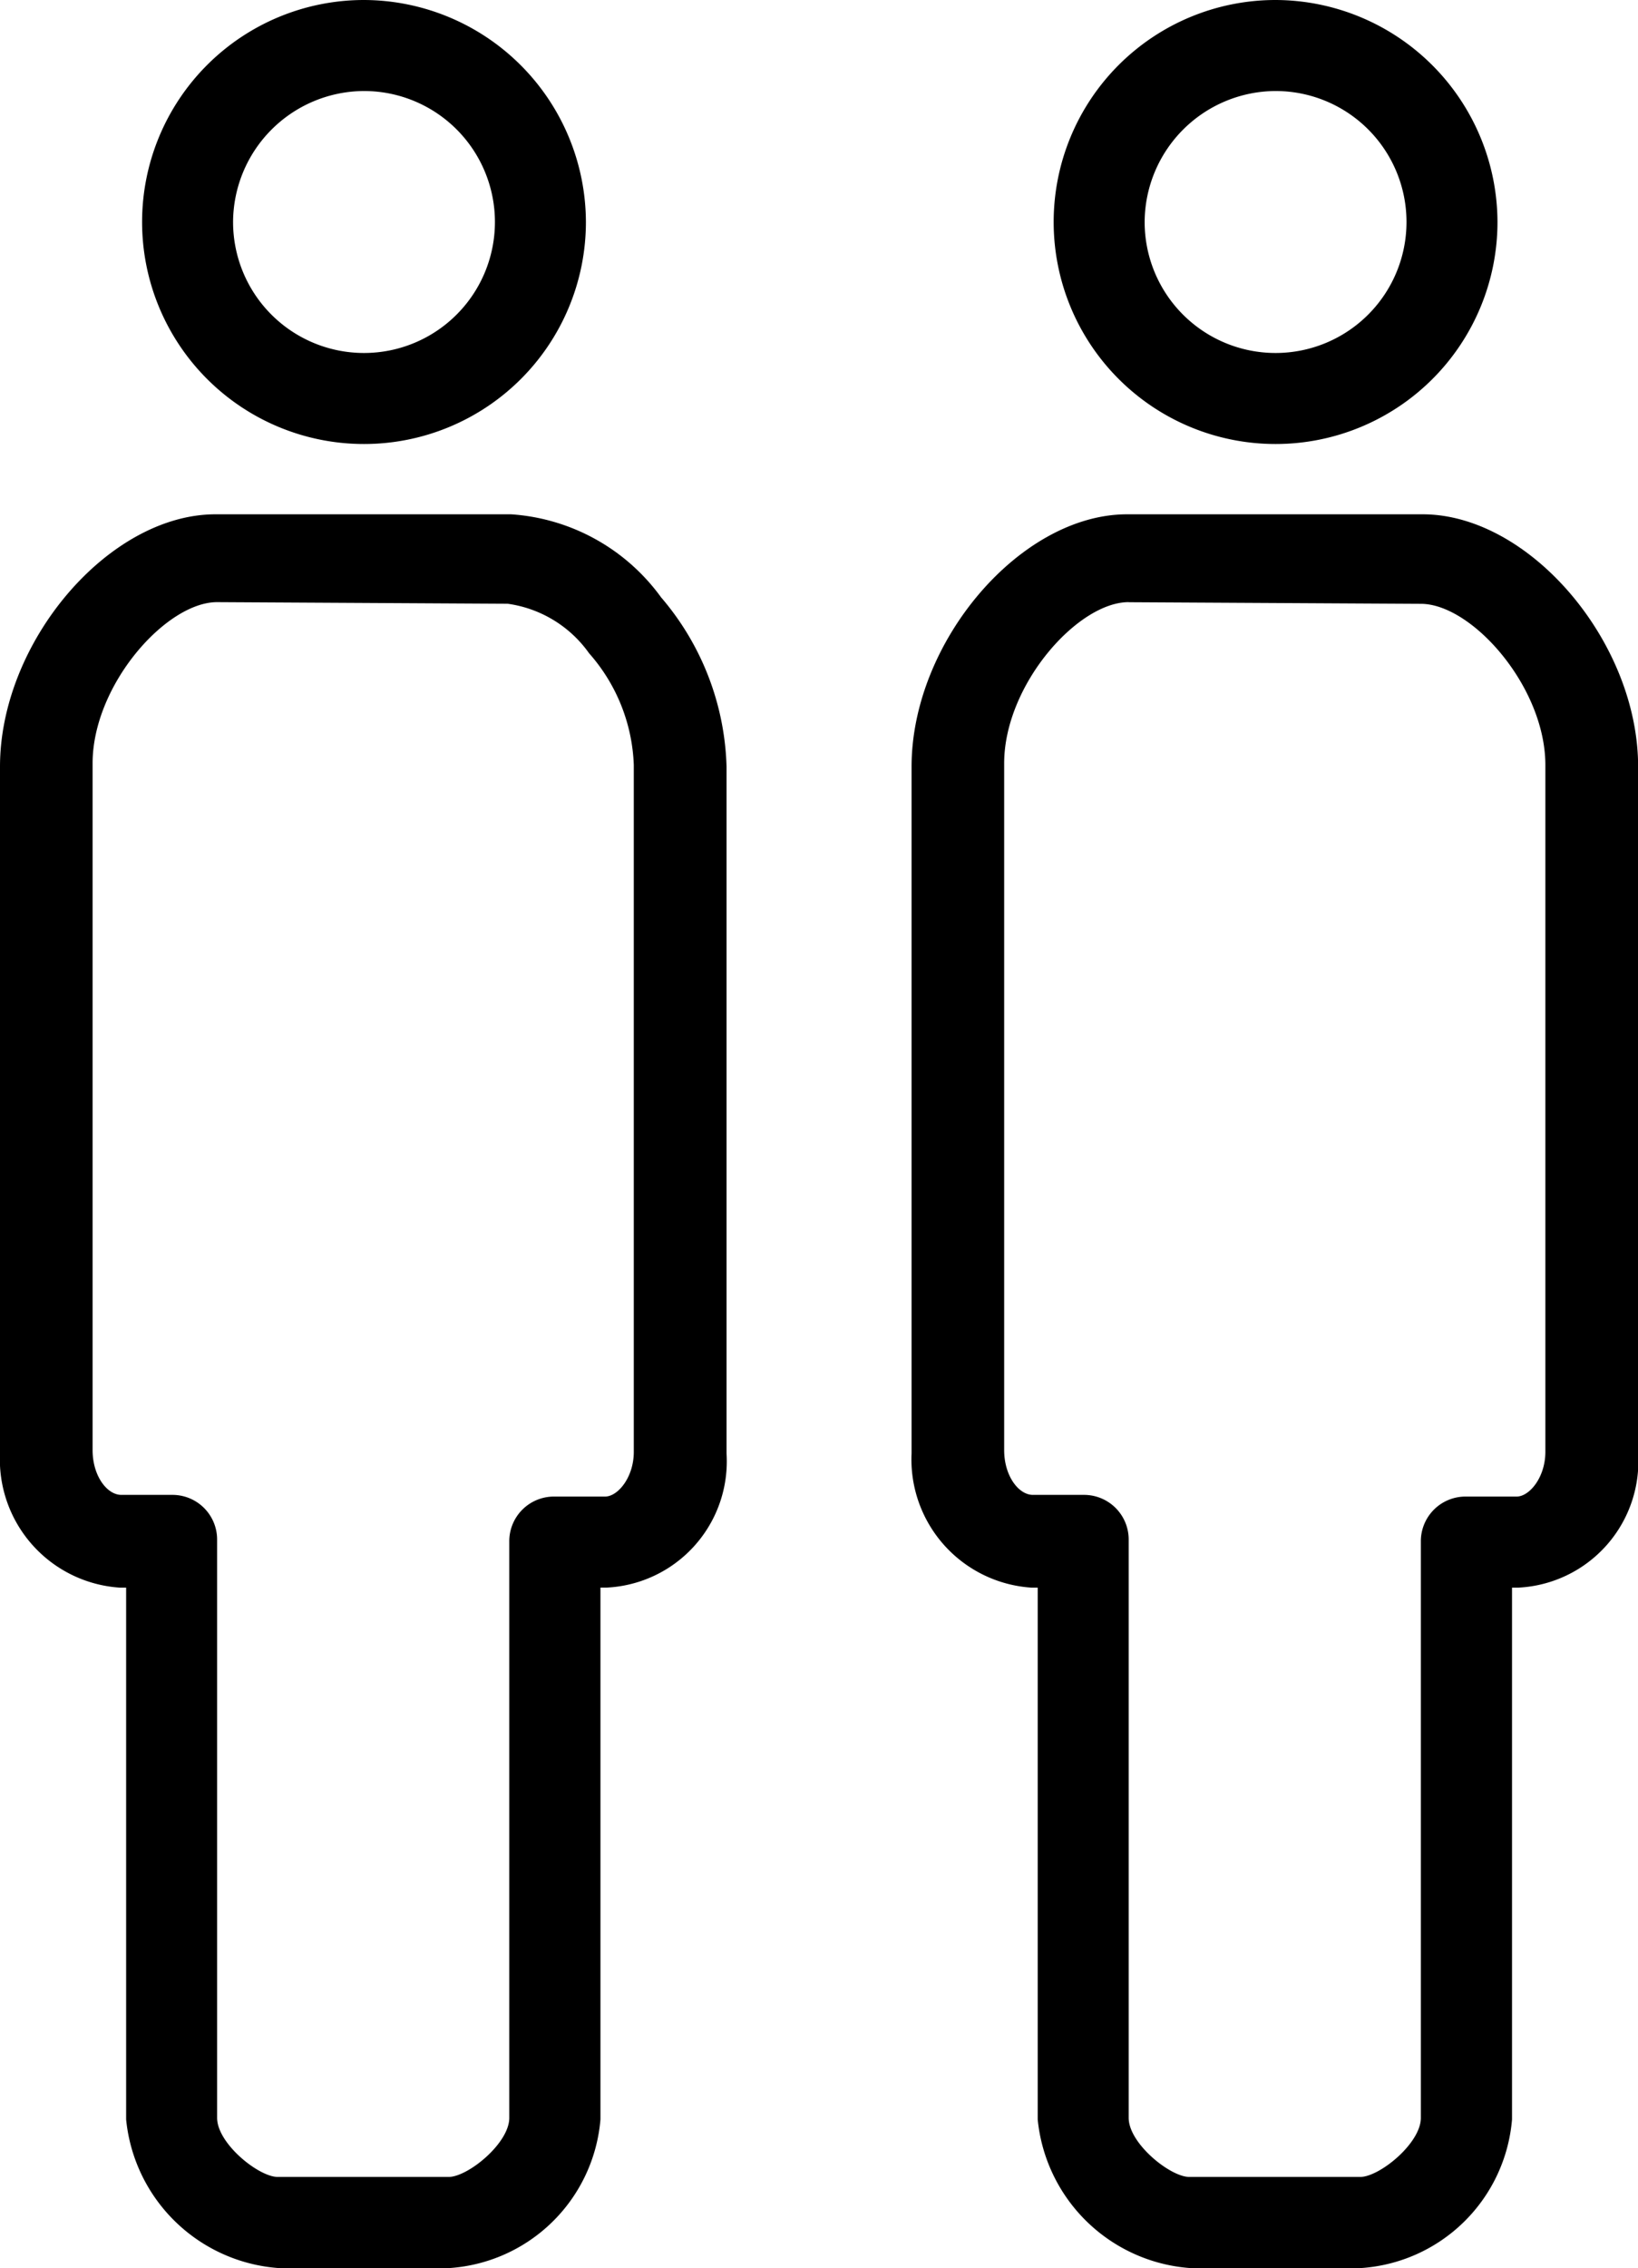
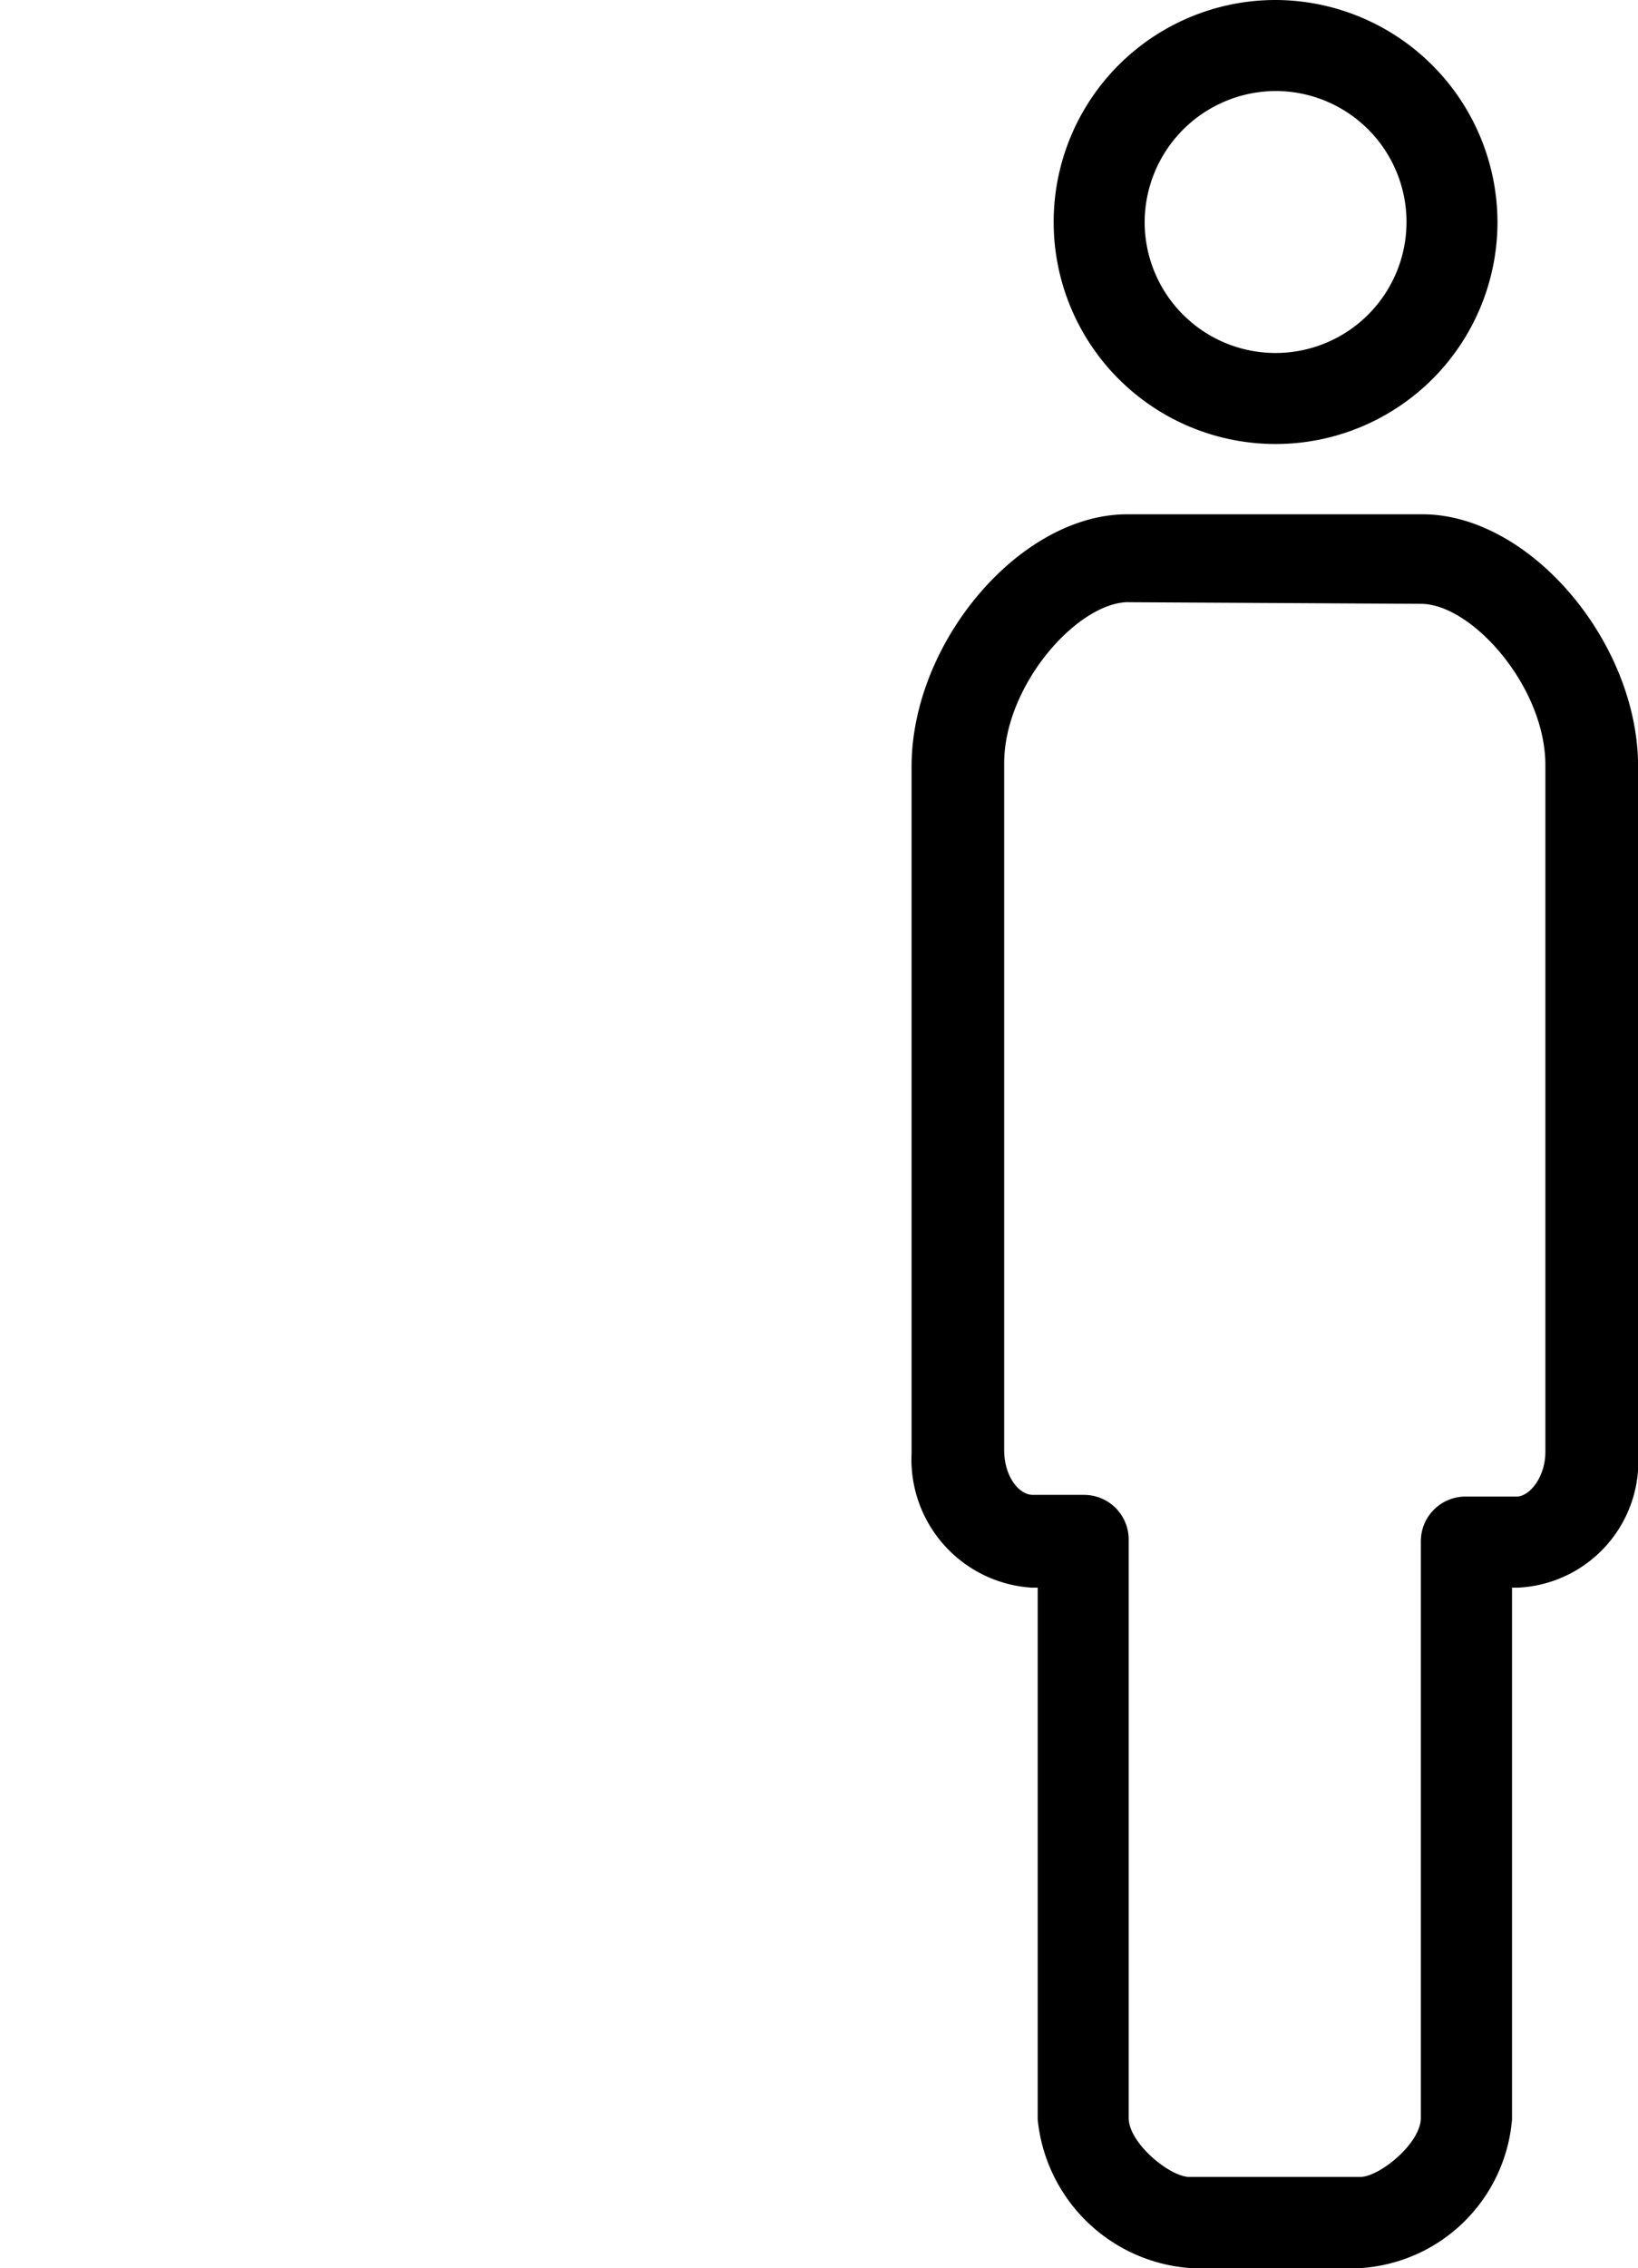
<svg xmlns="http://www.w3.org/2000/svg" id="icon_family2" width="42.687" height="59.079" viewBox="0 0 42.687 59.079">
  <g id="グループ_1209" data-name="グループ 1209">
    <g id="グループ_1207" data-name="グループ 1207" transform="translate(3.703)">
-       <path id="パス_847" data-name="パス 847" d="M14.683,2.371a3.412,3.412,0,1,1-3.412,3.412,3.427,3.427,0,0,1,3.412-3.412m0-2.371a5.783,5.783,0,1,0,5.783,5.783h0A5.8,5.8,0,0,0,14.683,0Z" transform="translate(-8.9)" />
-     </g>
+       </g>
    <g id="グループ_1208" data-name="グループ 1208" transform="translate(0 13.397)">
-       <path id="パス_848" data-name="パス 848" d="M11.733,77.882H7.239a4.307,4.307,0,0,1-3.952-3.869V60.159H3.12A3.346,3.346,0,0,1,0,56.664V38.774C0,35.528,2.829,32.2,5.617,32.2h7.7a5.258,5.258,0,0,1,3.911,2.163,7.073,7.073,0,0,1,1.706,4.41v17.89a3.292,3.292,0,0,1-3.12,3.495h-.166V74.013A4.233,4.233,0,0,1,11.733,77.882ZM5.658,34.488c-1.331,0-3.245,2.163-3.245,4.2v17.89c0,.666.374,1.165.749,1.165H4.493A1.163,1.163,0,0,1,5.658,58.91V73.971c0,.666,1.082,1.539,1.581,1.539h4.452c.5,0,1.581-.874,1.581-1.539V58.952a1.163,1.163,0,0,1,1.165-1.165h1.331c.333,0,.749-.5.749-1.165V38.732a4.642,4.642,0,0,0-1.165-2.912,3.126,3.126,0,0,0-2.122-1.29l-7.572-.042Z" transform="translate(0 -32.2)" />
-     </g>
+       </g>
  </g>
  <g id="グループ_1212" data-name="グループ 1212" transform="translate(23.756)">
    <g id="グループ_1210" data-name="グループ 1210" transform="translate(3.703)">
      <path id="パス_849" data-name="パス 849" d="M71.783,2.371a3.412,3.412,0,1,1-3.412,3.412,3.427,3.427,0,0,1,3.412-3.412m0-2.371a5.783,5.783,0,1,0,5.783,5.783h0A5.8,5.8,0,0,0,71.783,0Z" transform="translate(-66)" />
    </g>
    <g id="グループ_1211" data-name="グループ 1211" transform="translate(0 13.397)">
      <path id="パス_850" data-name="パス 850" d="M68.833,77.882H64.339a4.307,4.307,0,0,1-3.952-3.869V60.159H60.22a3.346,3.346,0,0,1-3.12-3.495V38.774c0-3.245,2.829-6.574,5.617-6.574h7.7c2.788,0,5.617,3.328,5.617,6.574v17.89a3.292,3.292,0,0,1-3.12,3.495h-.166V74.013A4.233,4.233,0,0,1,68.833,77.882ZM62.758,34.488c-1.331,0-3.245,2.163-3.245,4.2v17.89c0,.666.374,1.165.749,1.165h1.331a1.163,1.163,0,0,1,1.165,1.165V73.971c0,.666,1.082,1.539,1.581,1.539h4.452c.5,0,1.581-.874,1.581-1.539V58.952a1.163,1.163,0,0,1,1.165-1.165h1.331c.333,0,.749-.5.749-1.165V38.732c0-2.039-1.914-4.2-3.245-4.2l-7.614-.042Z" transform="translate(-57.1 -32.2)" />
    </g>
  </g>
</svg>